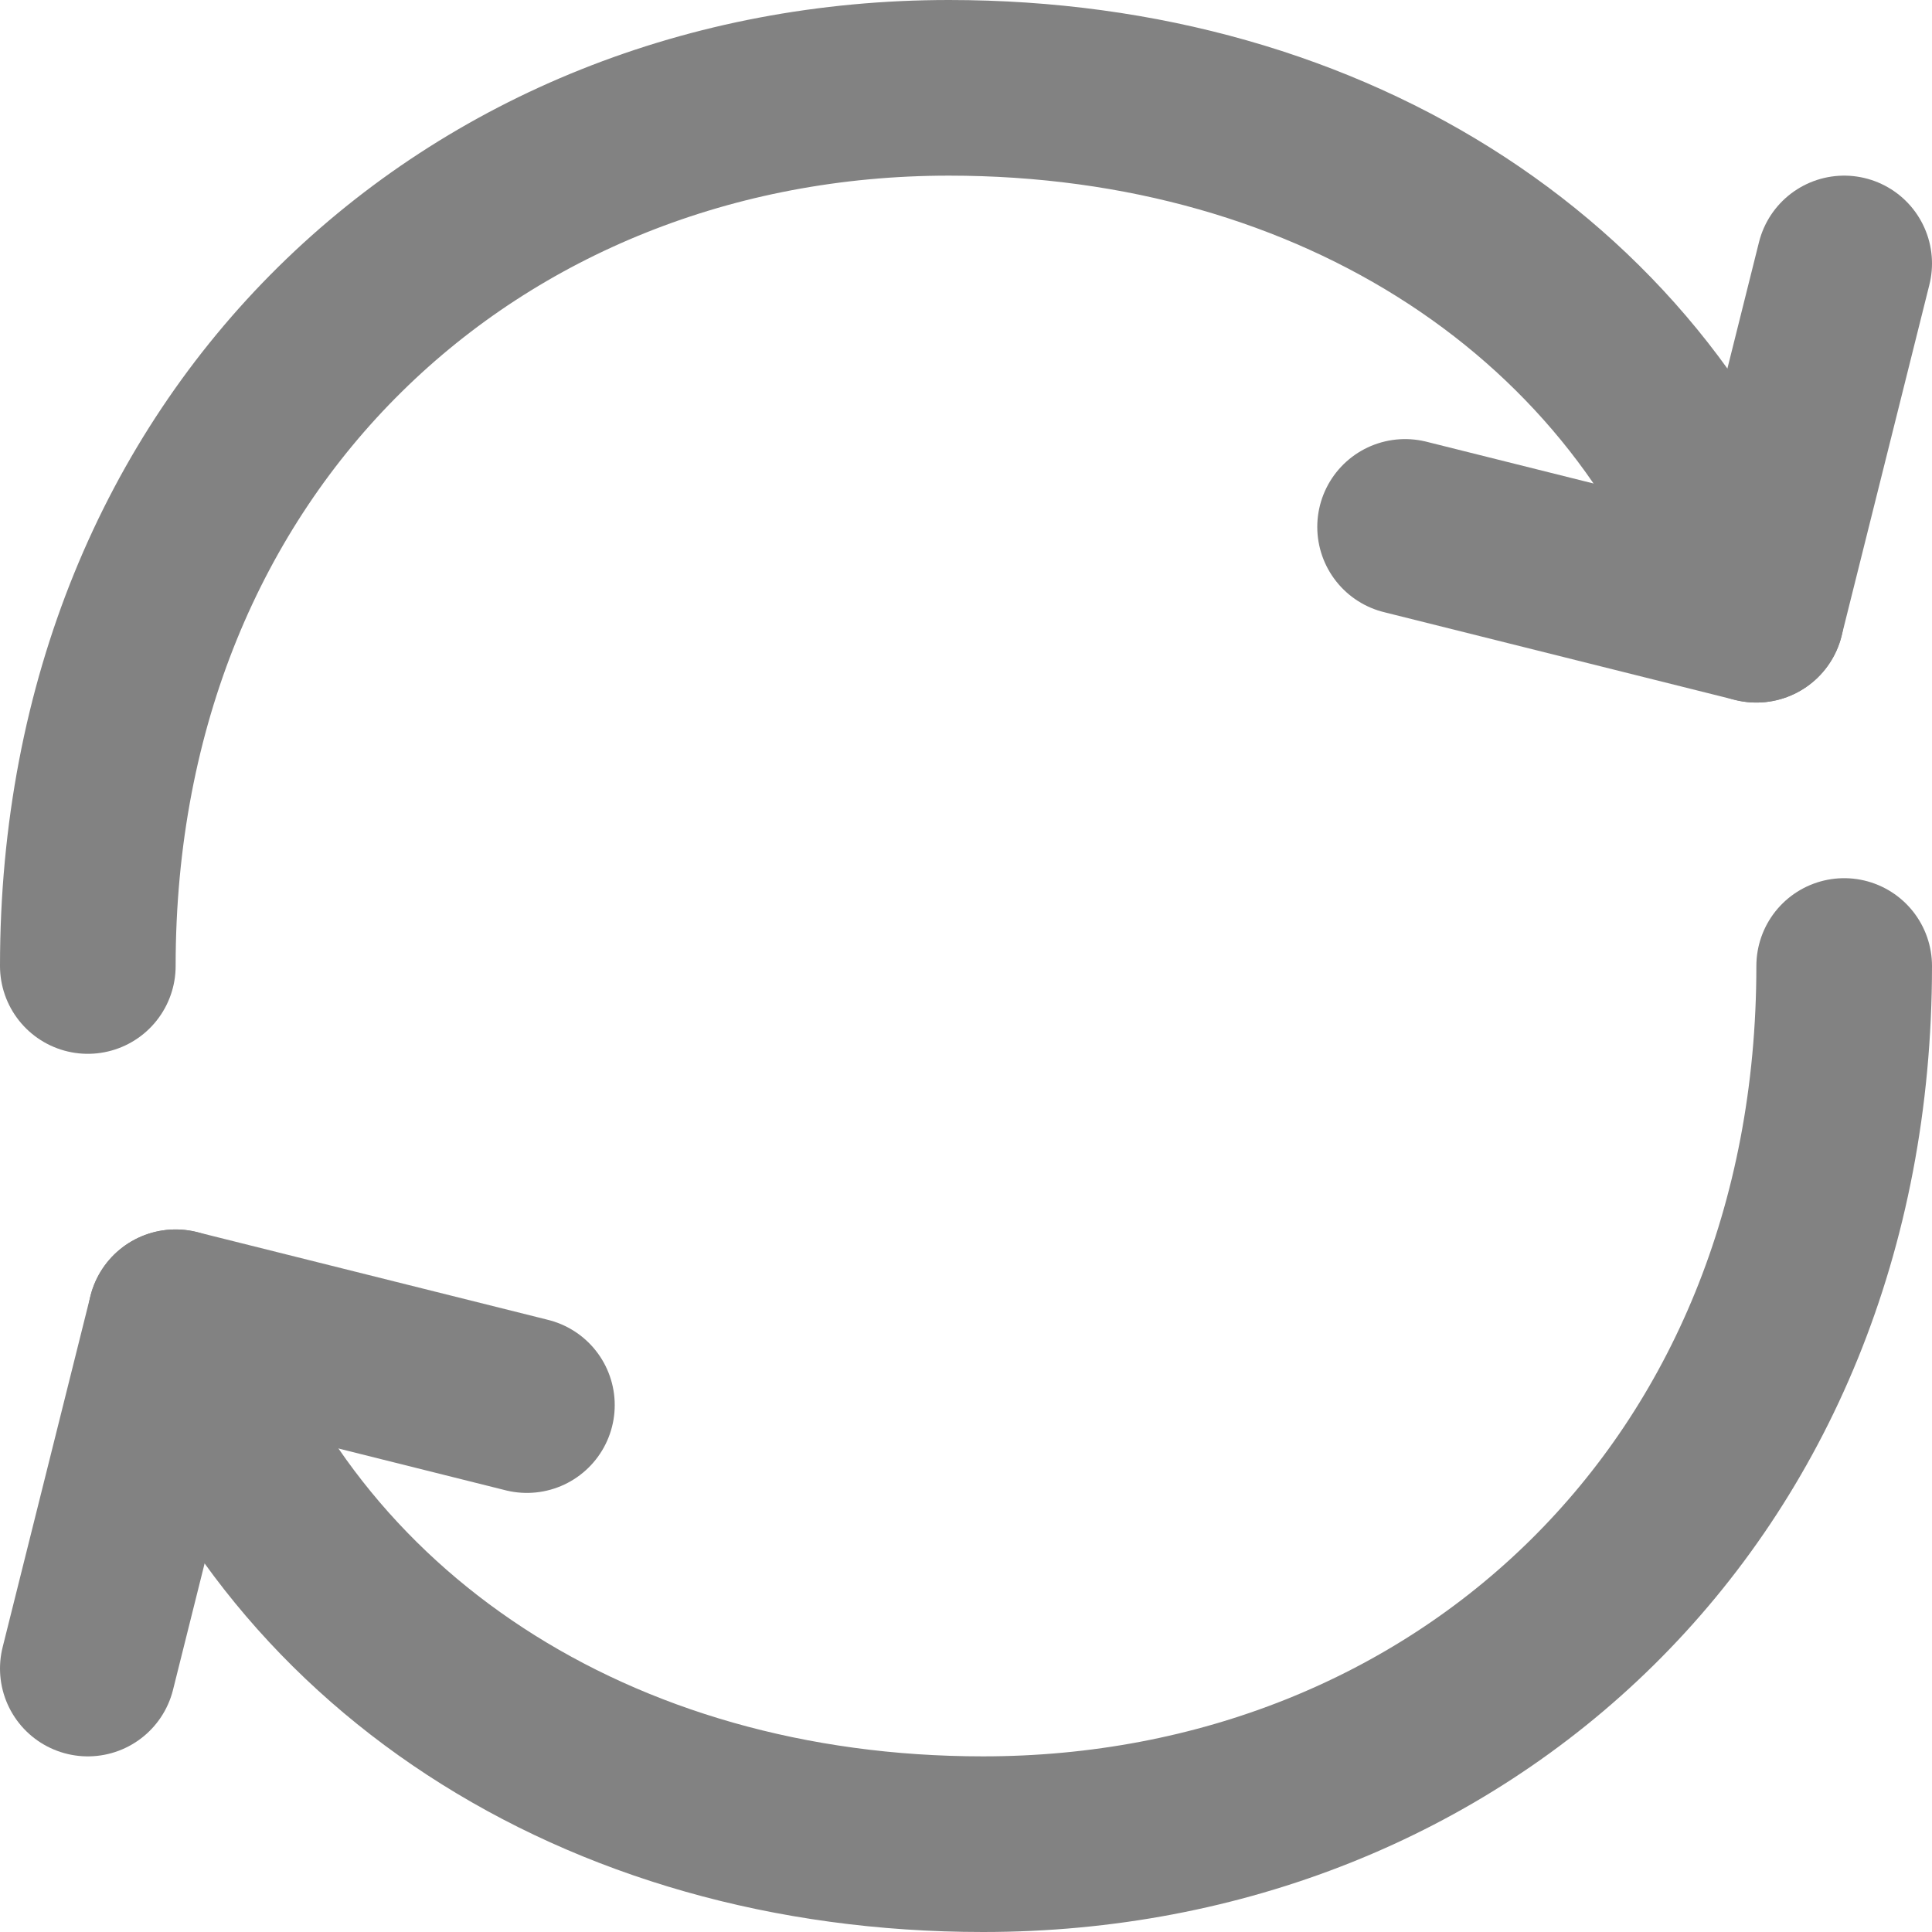
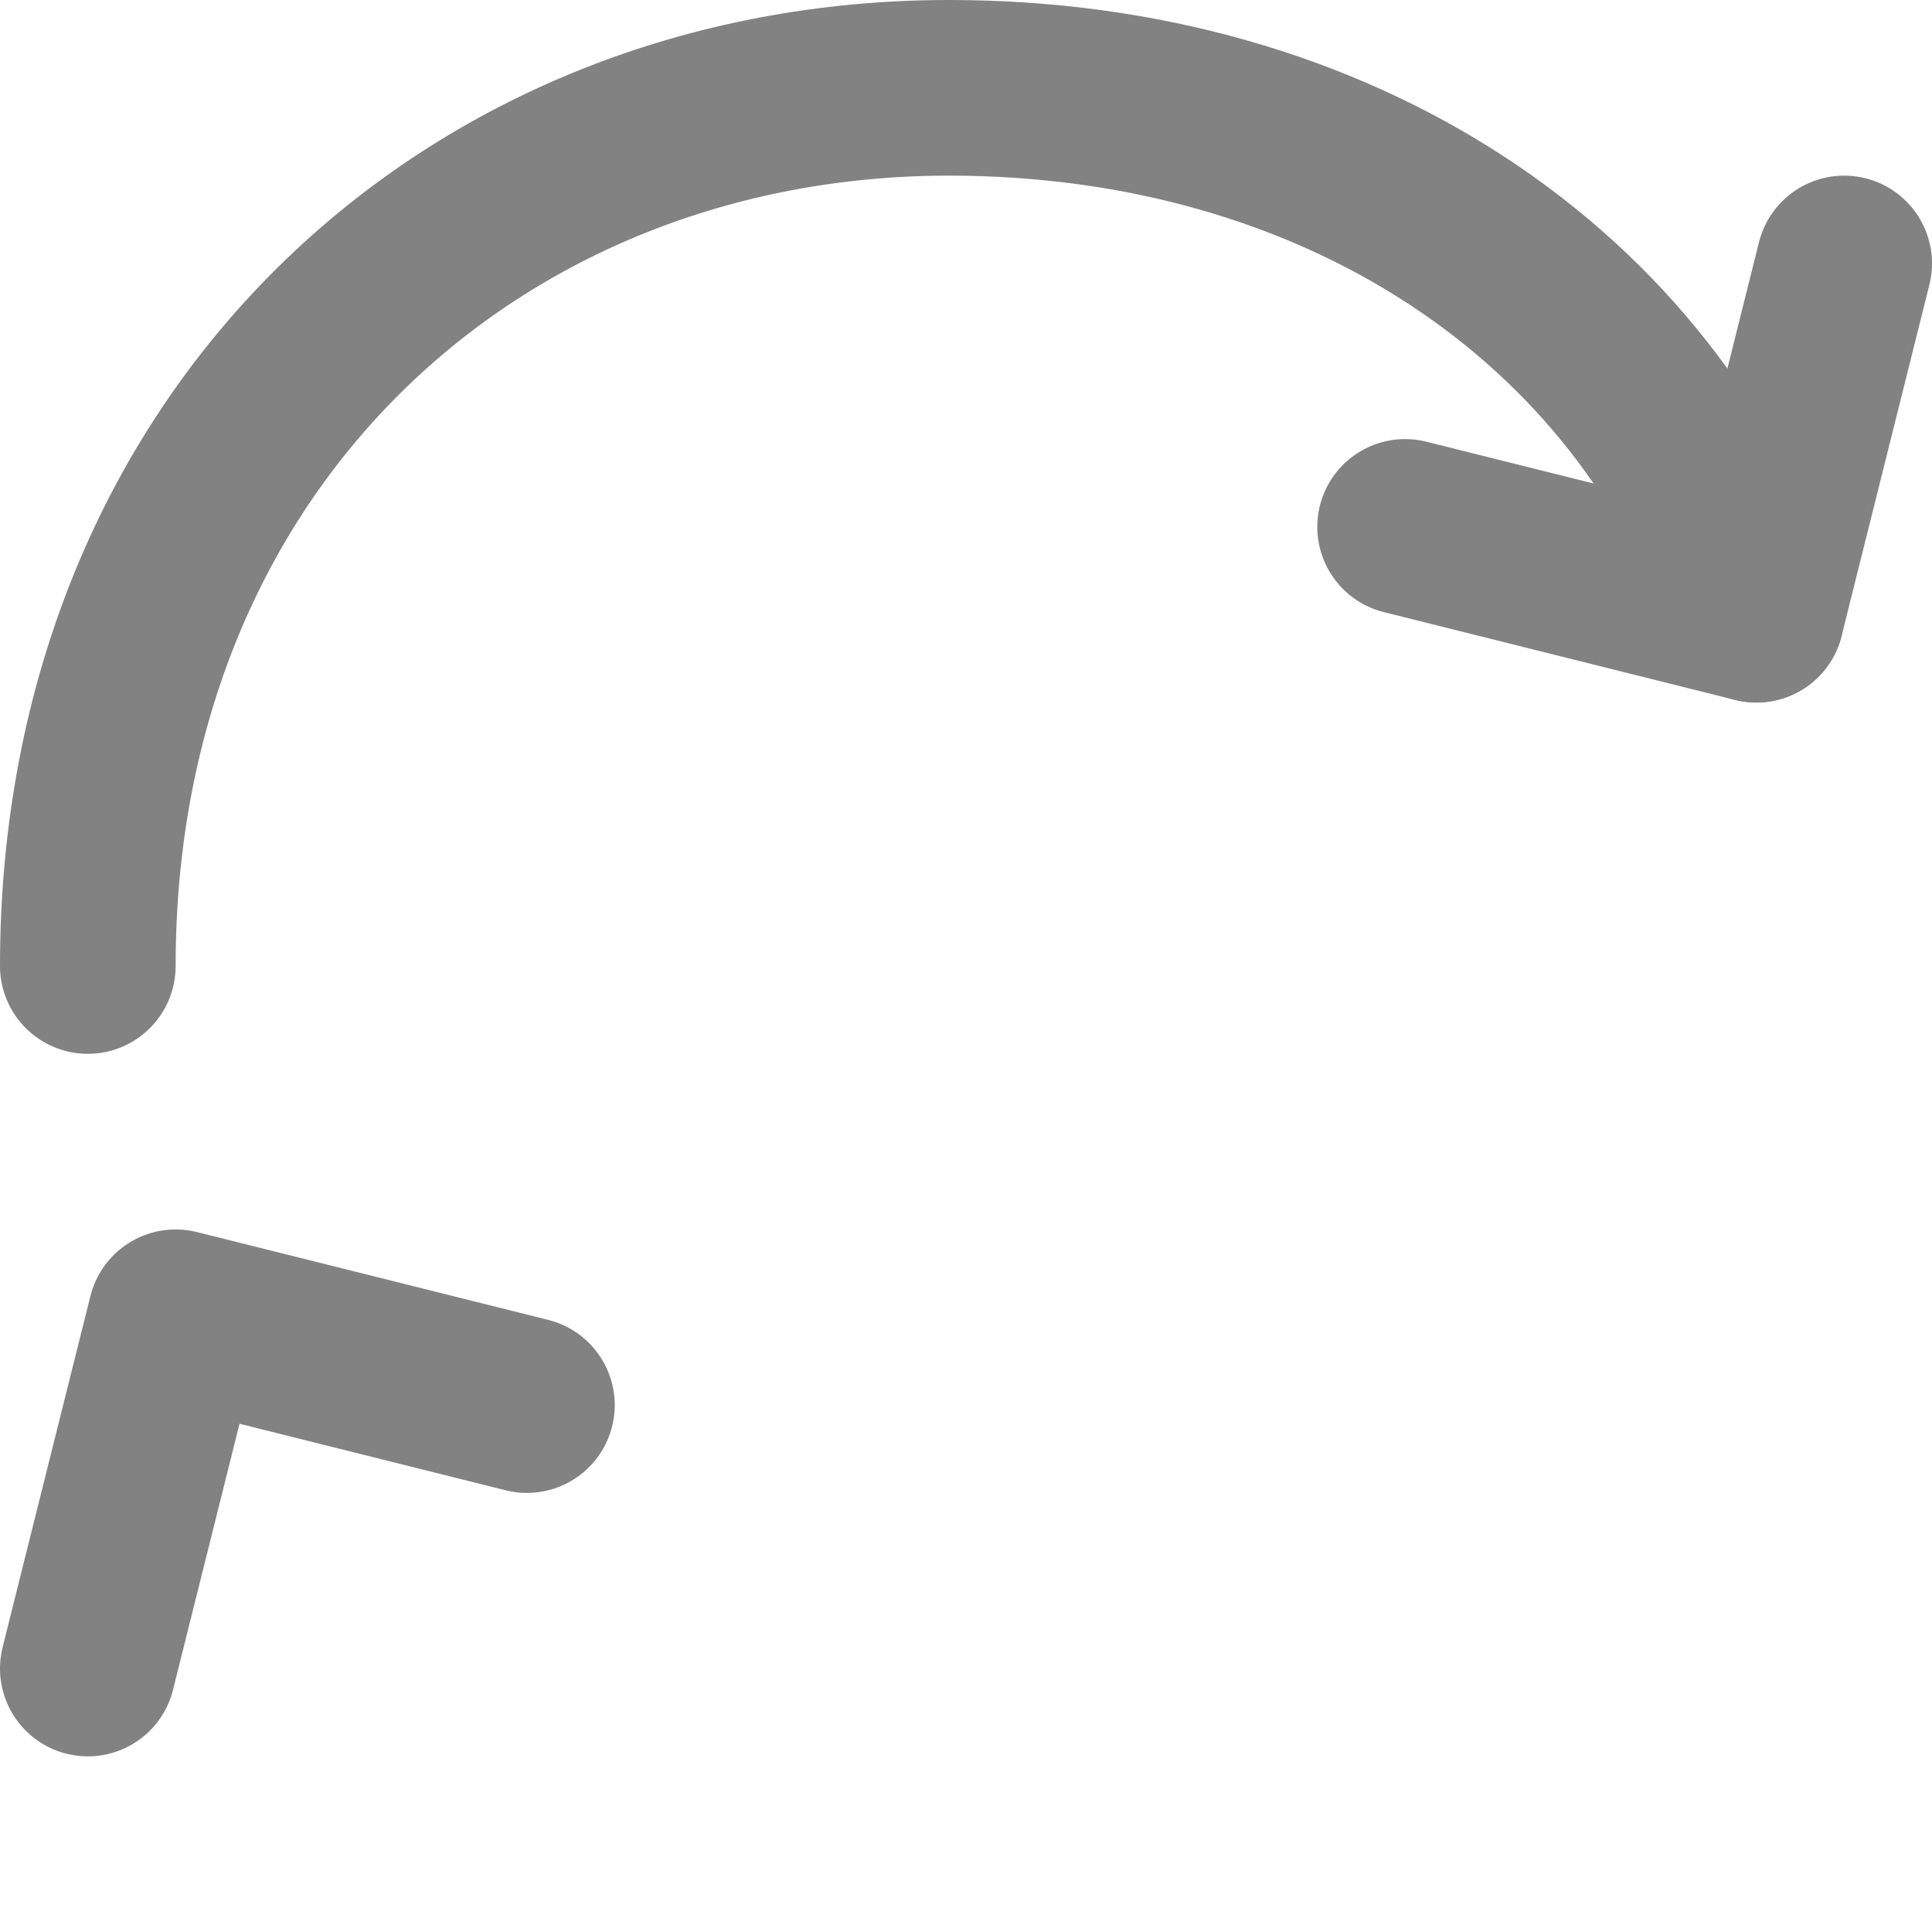
<svg xmlns="http://www.w3.org/2000/svg" width="22" height="22" viewBox="0 0 22 22" fill="none">
-   <path d="M21 11C21 17 16.61 21 11.194 21C6.792 21 3.24 18.665 2 15" stroke="#828282" stroke-width="2" stroke-linecap="round" stroke-linejoin="round" />
  <path d="M1 11C1 5 5.39 1 10.806 1C15.209 1 18.76 3.335 20 7" stroke="#828282" stroke-width="2" stroke-linecap="round" stroke-linejoin="round" />
  <path d="M6 16L2 15L1 19" stroke="#828282" stroke-width="2" stroke-linecap="round" stroke-linejoin="round" />
  <path d="M16 6L20 7L21 3" stroke="#828282" stroke-width="2" stroke-linecap="round" stroke-linejoin="round" />
</svg>